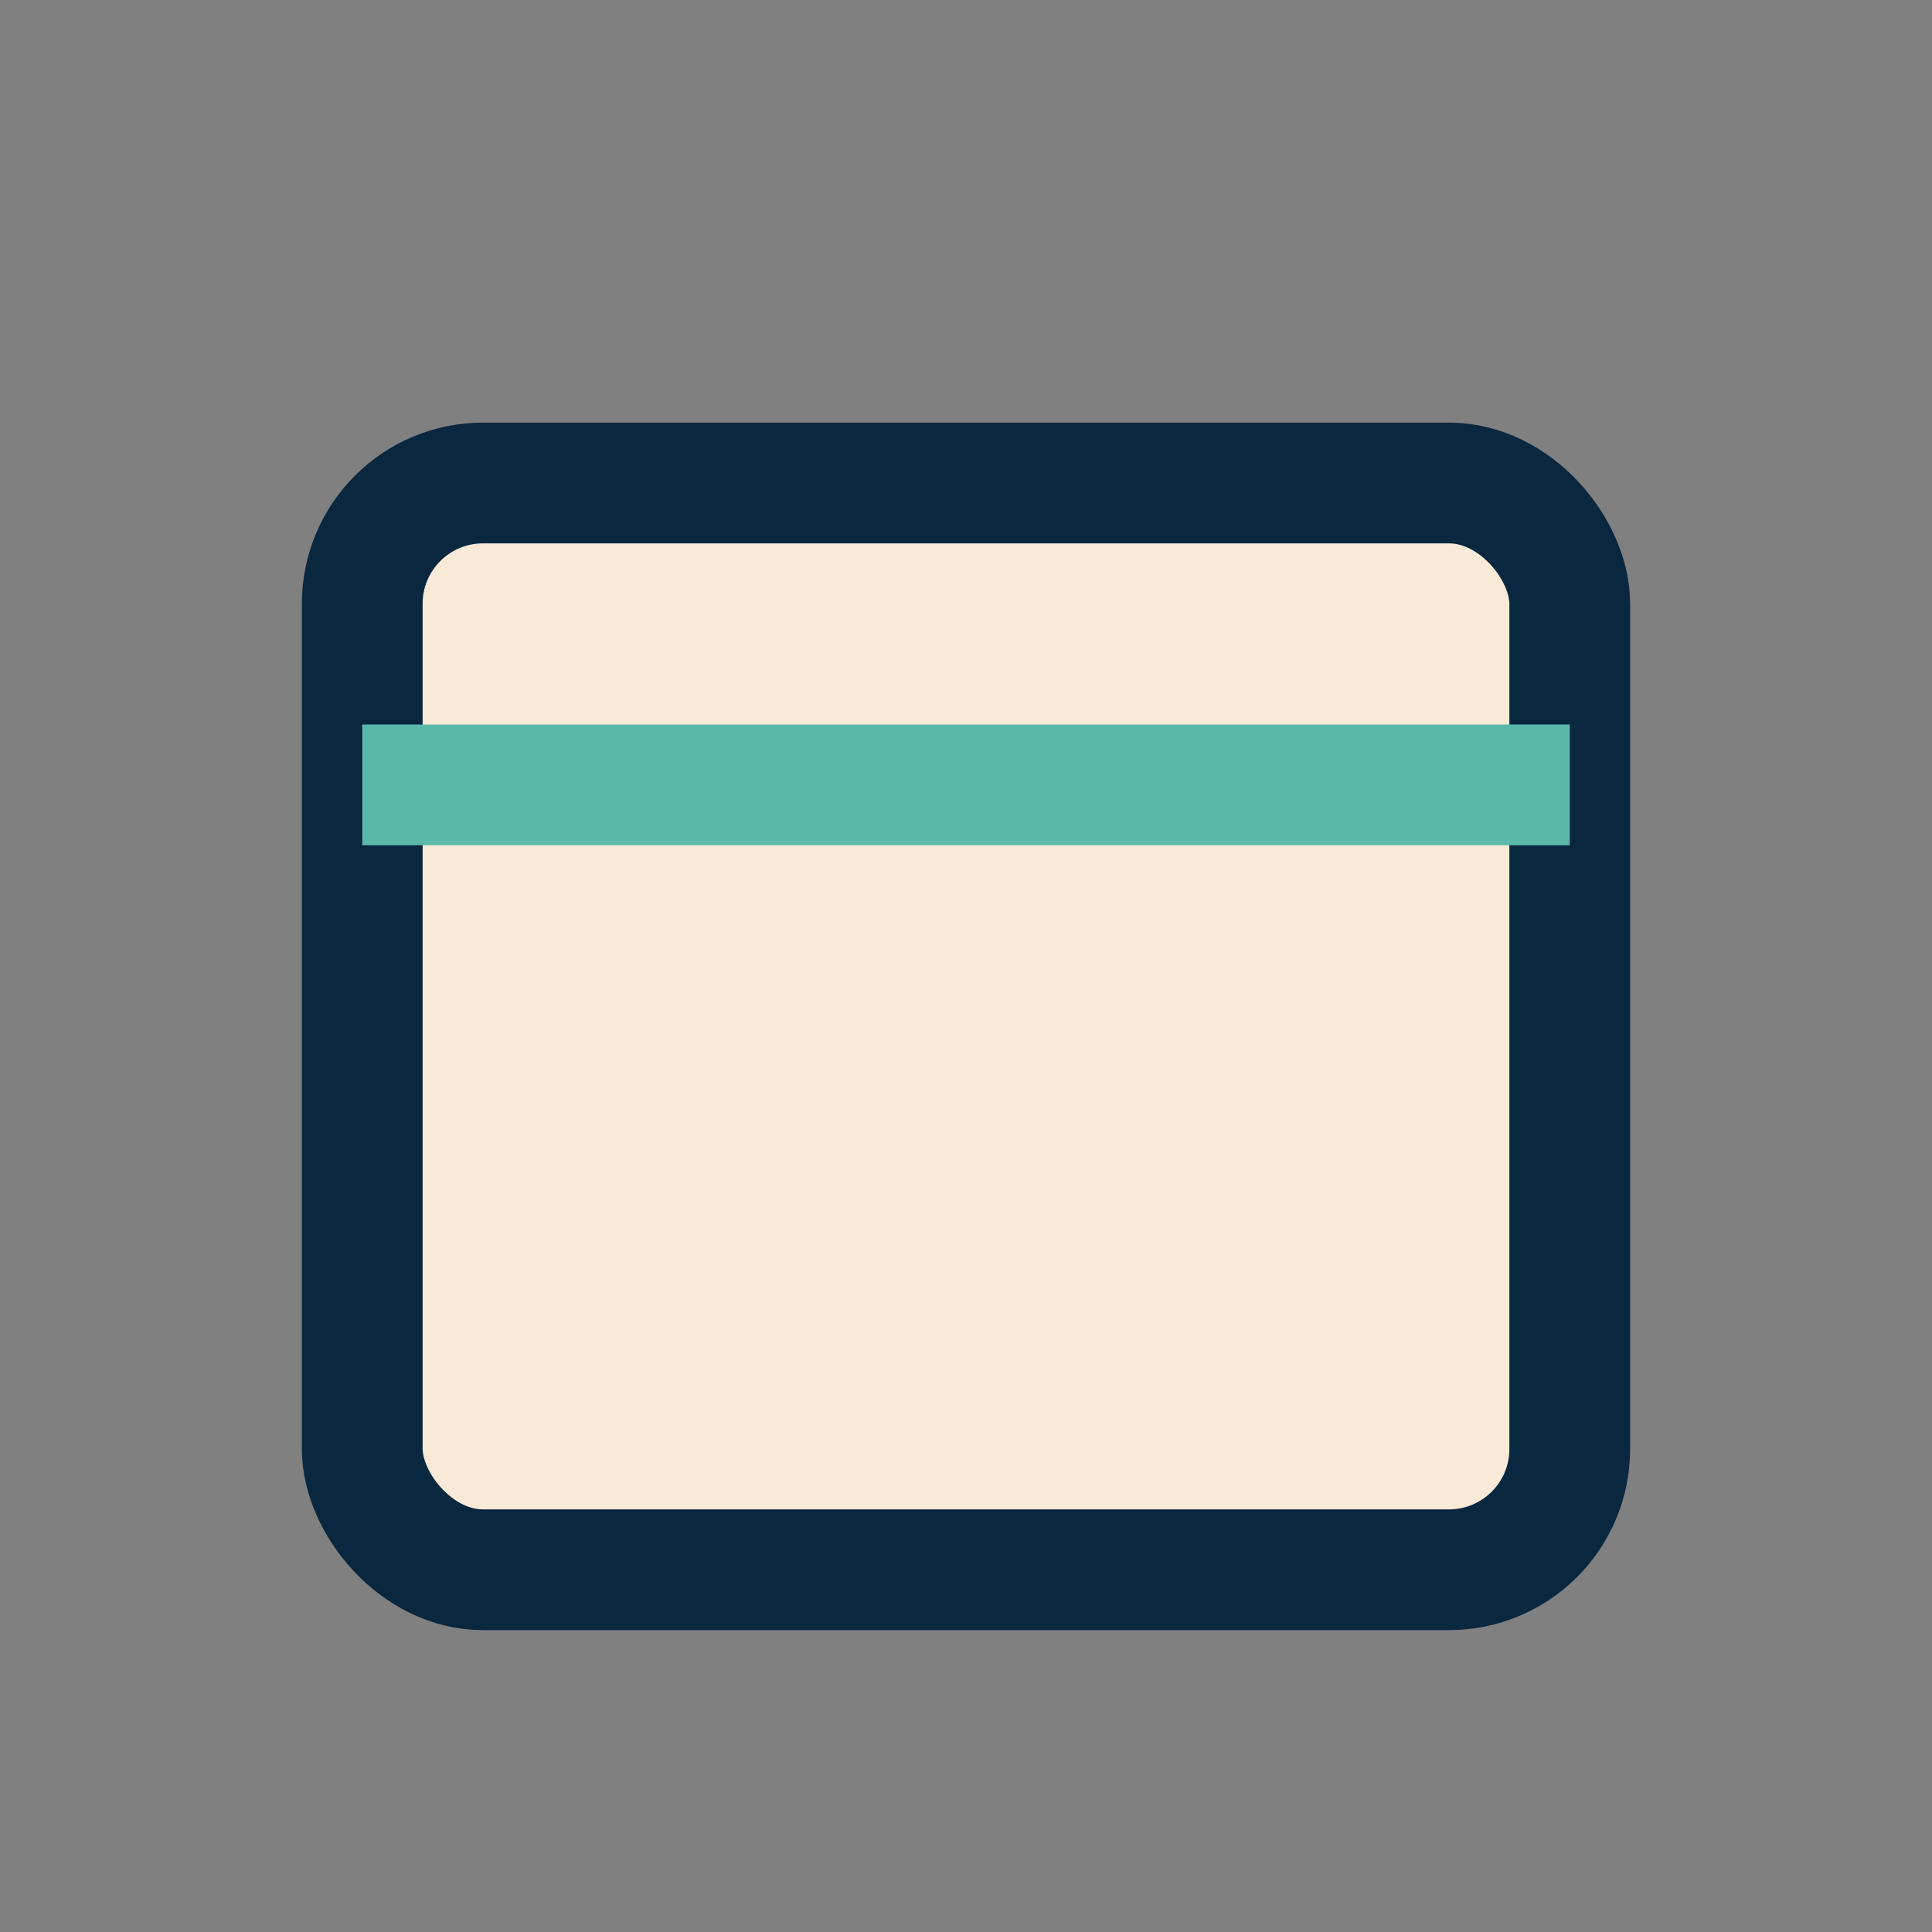
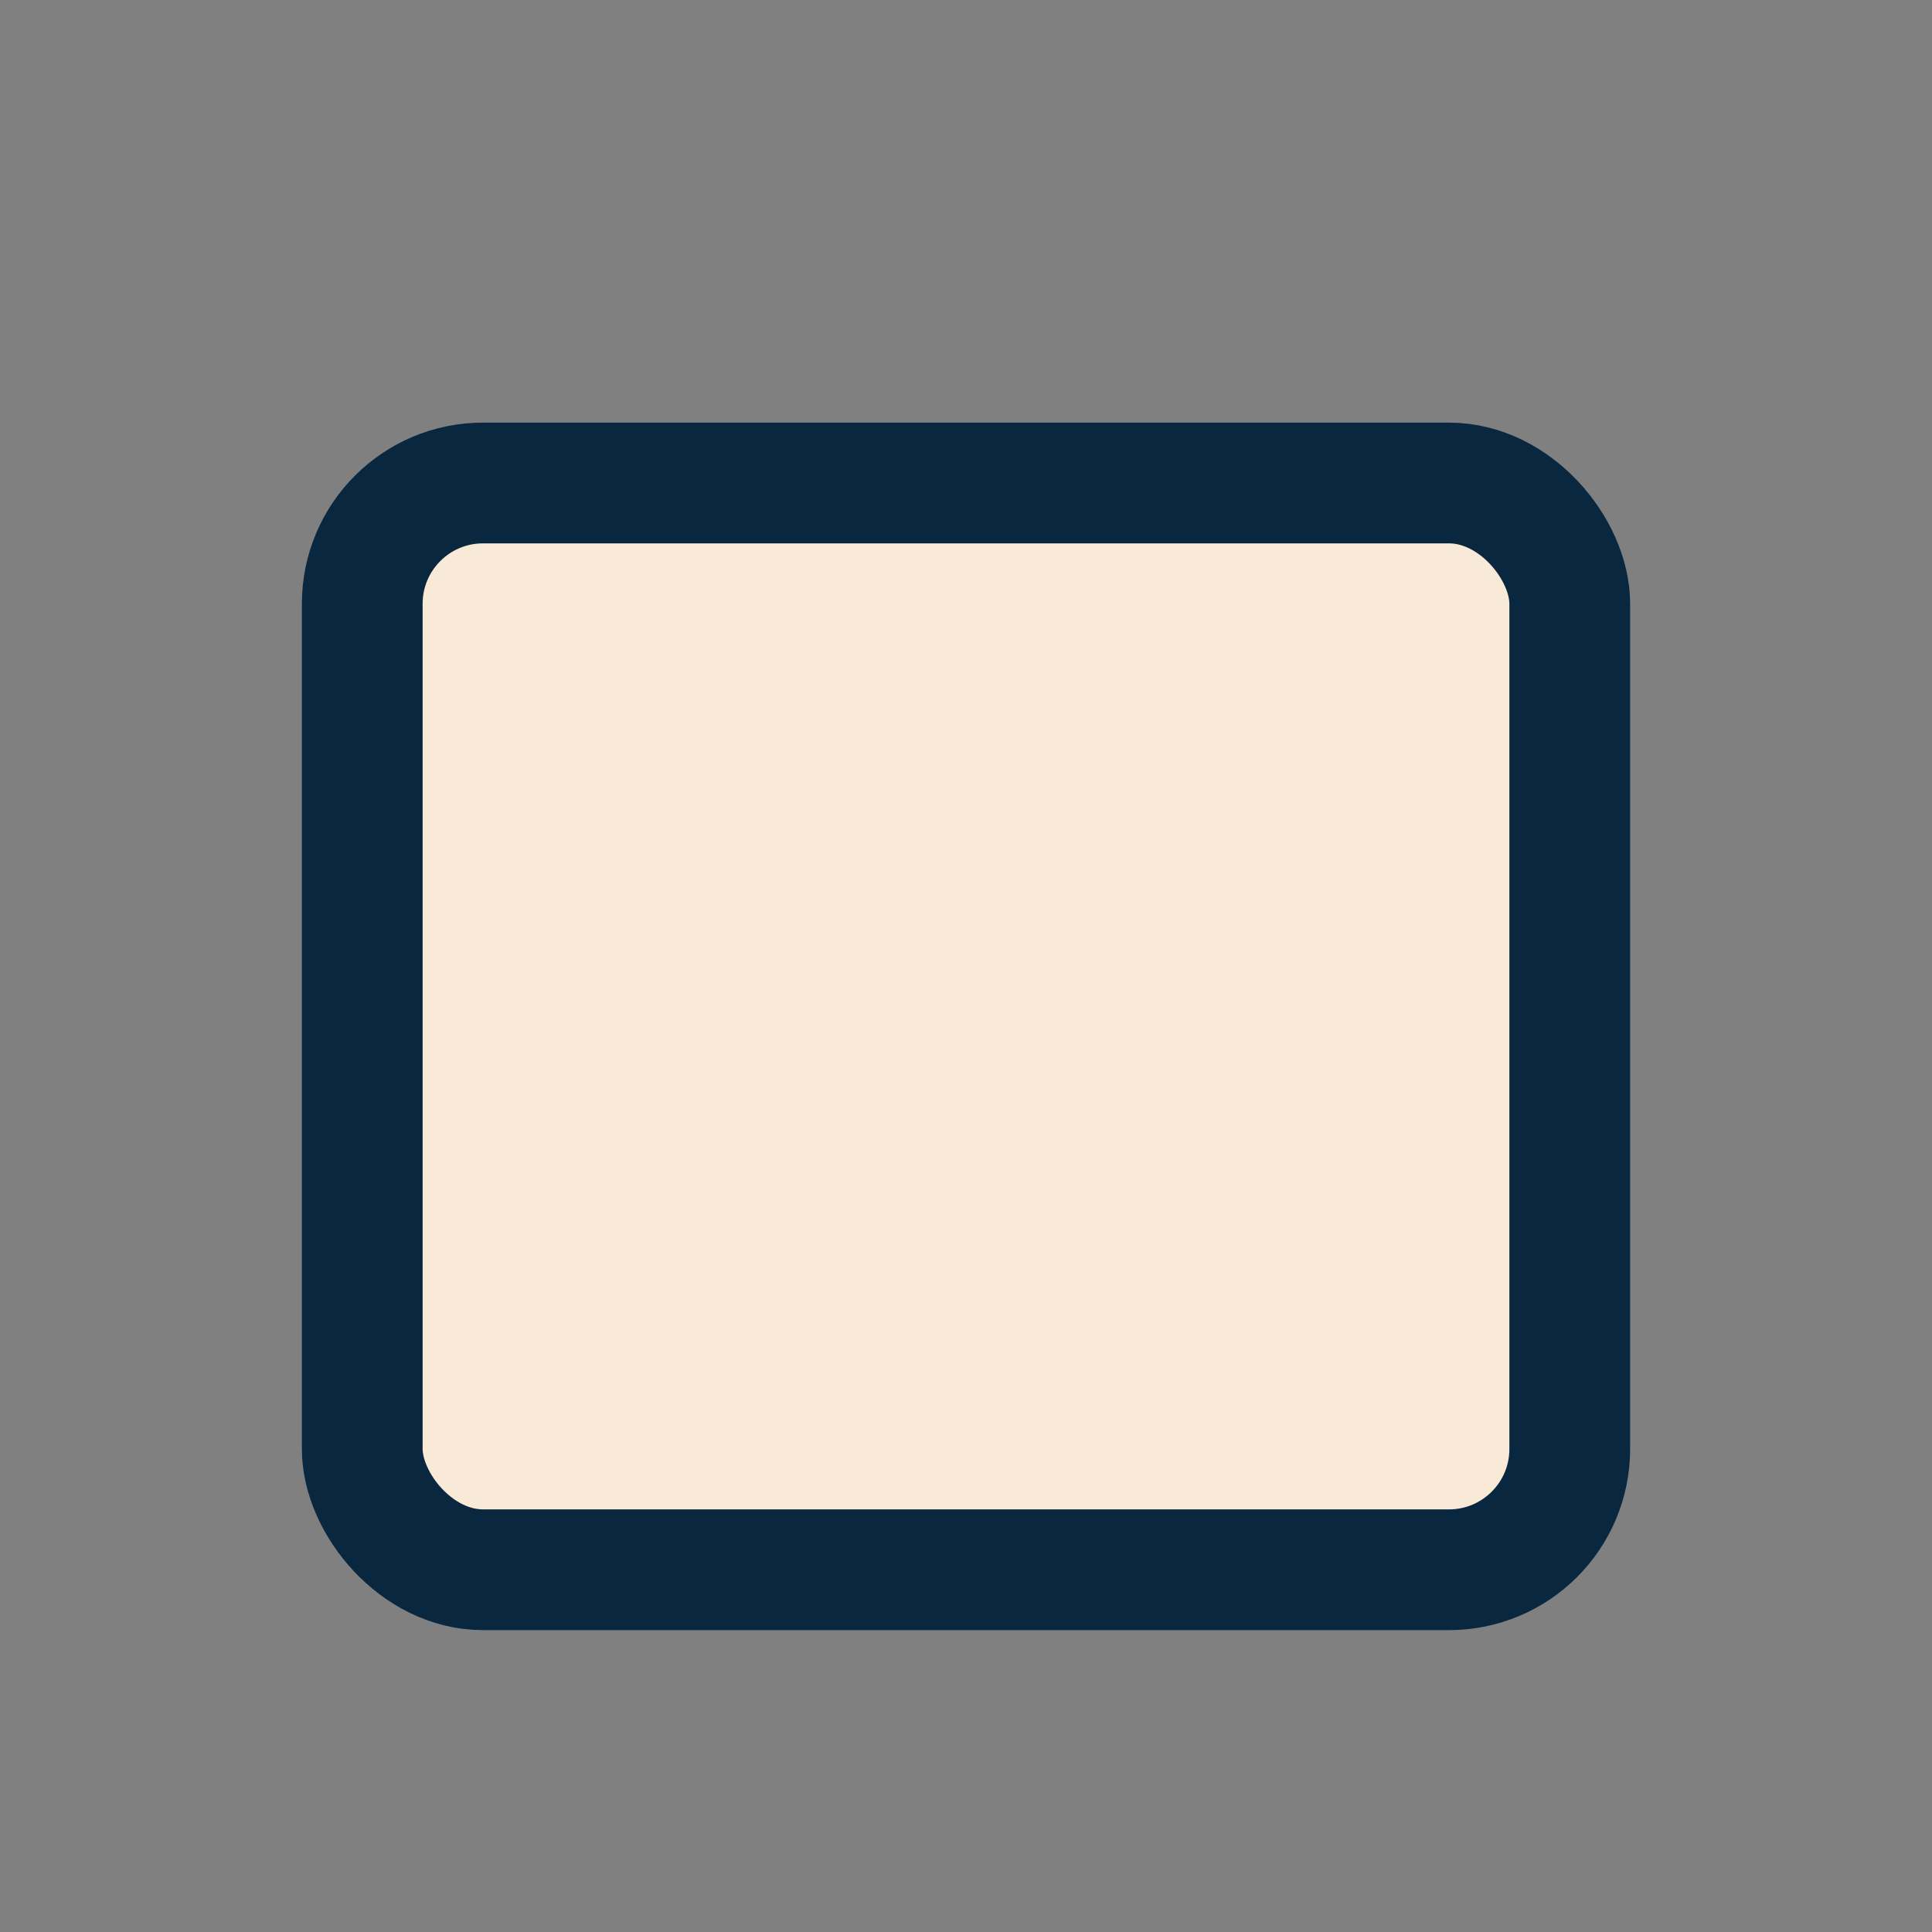
<svg xmlns="http://www.w3.org/2000/svg" width="32" height="32" viewBox="0 0 32 32">
  <rect x="0" y="0" width="32" height="32" fill="#808080" stroke="none" />
  <rect x="6" y="8" width="20" height="18" rx="2" fill="#F8EAD7" stroke="#0A2740" stroke-width="2" />
-   <rect x="6" y="12" width="20" height="2" fill="#5AB9A8" />
</svg>